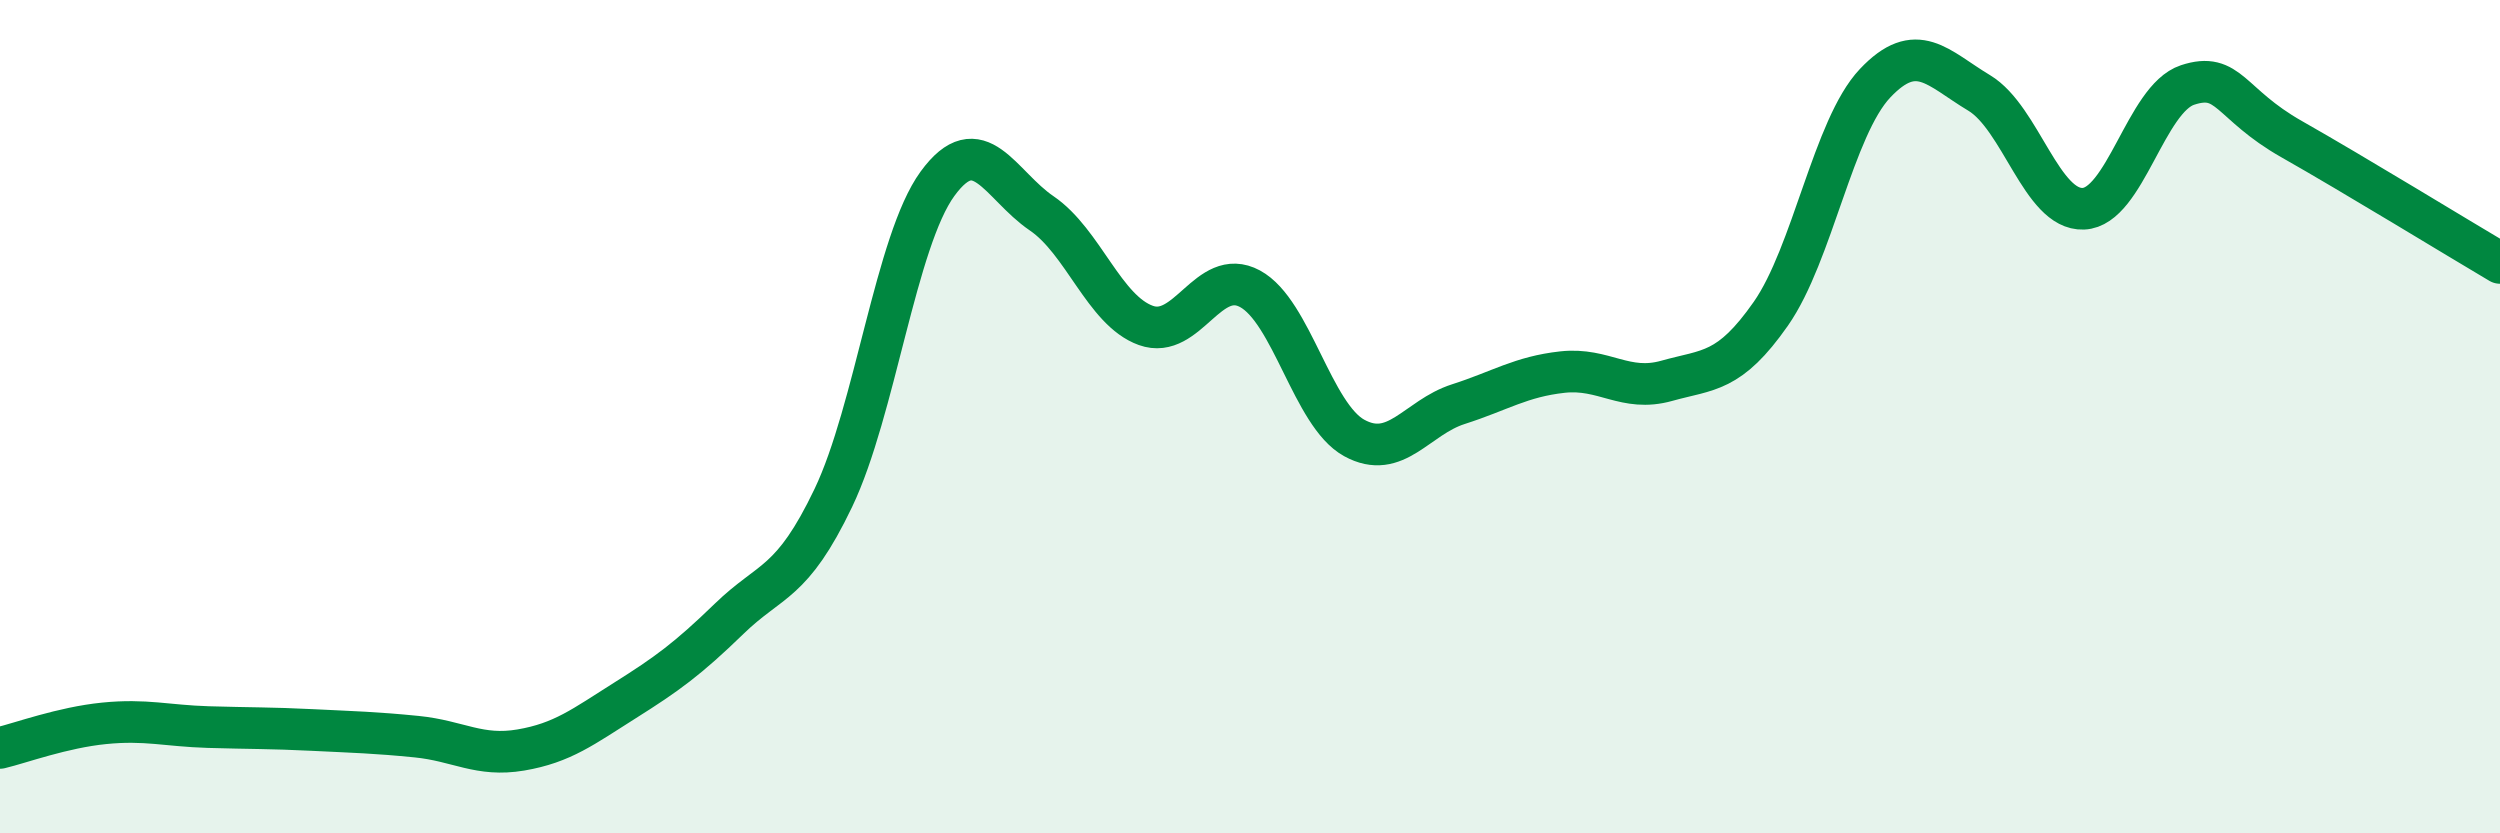
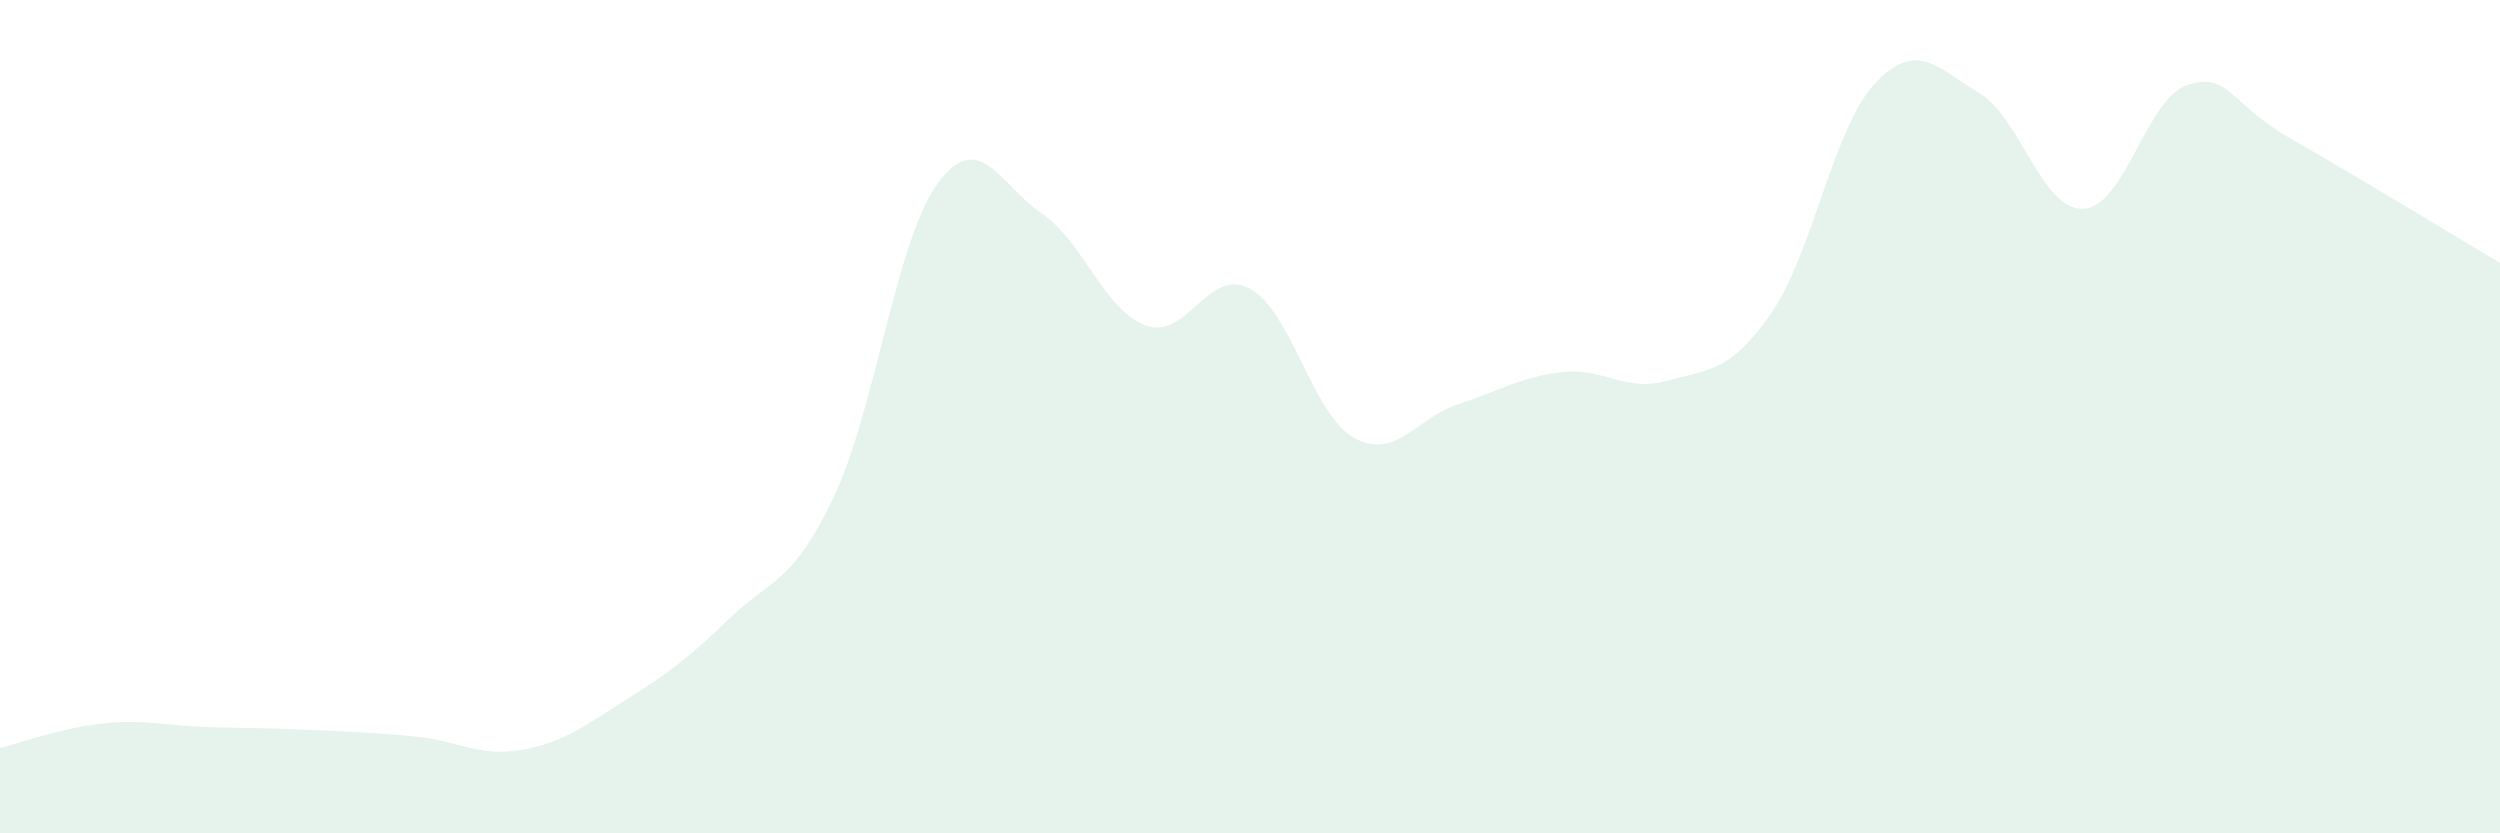
<svg xmlns="http://www.w3.org/2000/svg" width="60" height="20" viewBox="0 0 60 20">
  <path d="M 0,17.95 C 0.5,17.83 1.5,17.46 2.5,17.36 C 3.5,17.26 4,17.42 5,17.45 C 6,17.48 6.5,17.47 7.5,17.52 C 8.5,17.57 9,17.58 10,17.68 C 11,17.78 11.5,18.17 12.5,18 C 13.5,17.83 14,17.44 15,16.81 C 16,16.18 16.5,15.82 17.5,14.85 C 18.5,13.88 19,14.04 20,11.95 C 21,9.86 21.5,5.78 22.5,4.41 C 23.5,3.04 24,4.44 25,5.12 C 26,5.8 26.5,7.45 27.5,7.81 C 28.5,8.17 29,6.39 30,6.93 C 31,7.47 31.5,9.96 32.5,10.51 C 33.5,11.06 34,10.02 35,9.7 C 36,9.38 36.5,9.04 37.5,8.93 C 38.5,8.82 39,9.42 40,9.14 C 41,8.86 41.5,8.96 42.5,7.53 C 43.5,6.1 44,3.06 45,2 C 46,0.94 46.5,1.63 47.5,2.23 C 48.5,2.83 49,5.05 50,5.01 C 51,4.97 51.5,2.37 52.5,2.04 C 53.5,1.71 53.5,2.49 55,3.34 C 56.5,4.19 59,5.72 60,6.31L60 20L0 20Z" fill="#008740" opacity="0.1" stroke-linecap="round" stroke-linejoin="round" />
-   <path d="M 0,17.95 C 0.5,17.83 1.5,17.46 2.5,17.36 C 3.5,17.26 4,17.42 5,17.45 C 6,17.48 6.5,17.47 7.5,17.52 C 8.5,17.57 9,17.58 10,17.68 C 11,17.78 11.5,18.17 12.5,18 C 13.5,17.83 14,17.44 15,16.81 C 16,16.18 16.5,15.82 17.5,14.85 C 18.5,13.88 19,14.04 20,11.95 C 21,9.86 21.5,5.78 22.5,4.41 C 23.5,3.04 24,4.44 25,5.12 C 26,5.8 26.5,7.45 27.5,7.81 C 28.5,8.17 29,6.39 30,6.93 C 31,7.47 31.5,9.96 32.5,10.51 C 33.5,11.06 34,10.02 35,9.7 C 36,9.38 36.5,9.04 37.5,8.93 C 38.5,8.82 39,9.42 40,9.14 C 41,8.86 41.5,8.96 42.5,7.53 C 43.5,6.1 44,3.06 45,2 C 46,0.94 46.5,1.63 47.5,2.23 C 48.5,2.83 49,5.05 50,5.01 C 51,4.97 51.5,2.37 52.5,2.04 C 53.5,1.71 53.5,2.49 55,3.34 C 56.5,4.19 59,5.72 60,6.31" stroke="#008740" stroke-width="1" fill="none" stroke-linecap="round" stroke-linejoin="round" />
</svg>